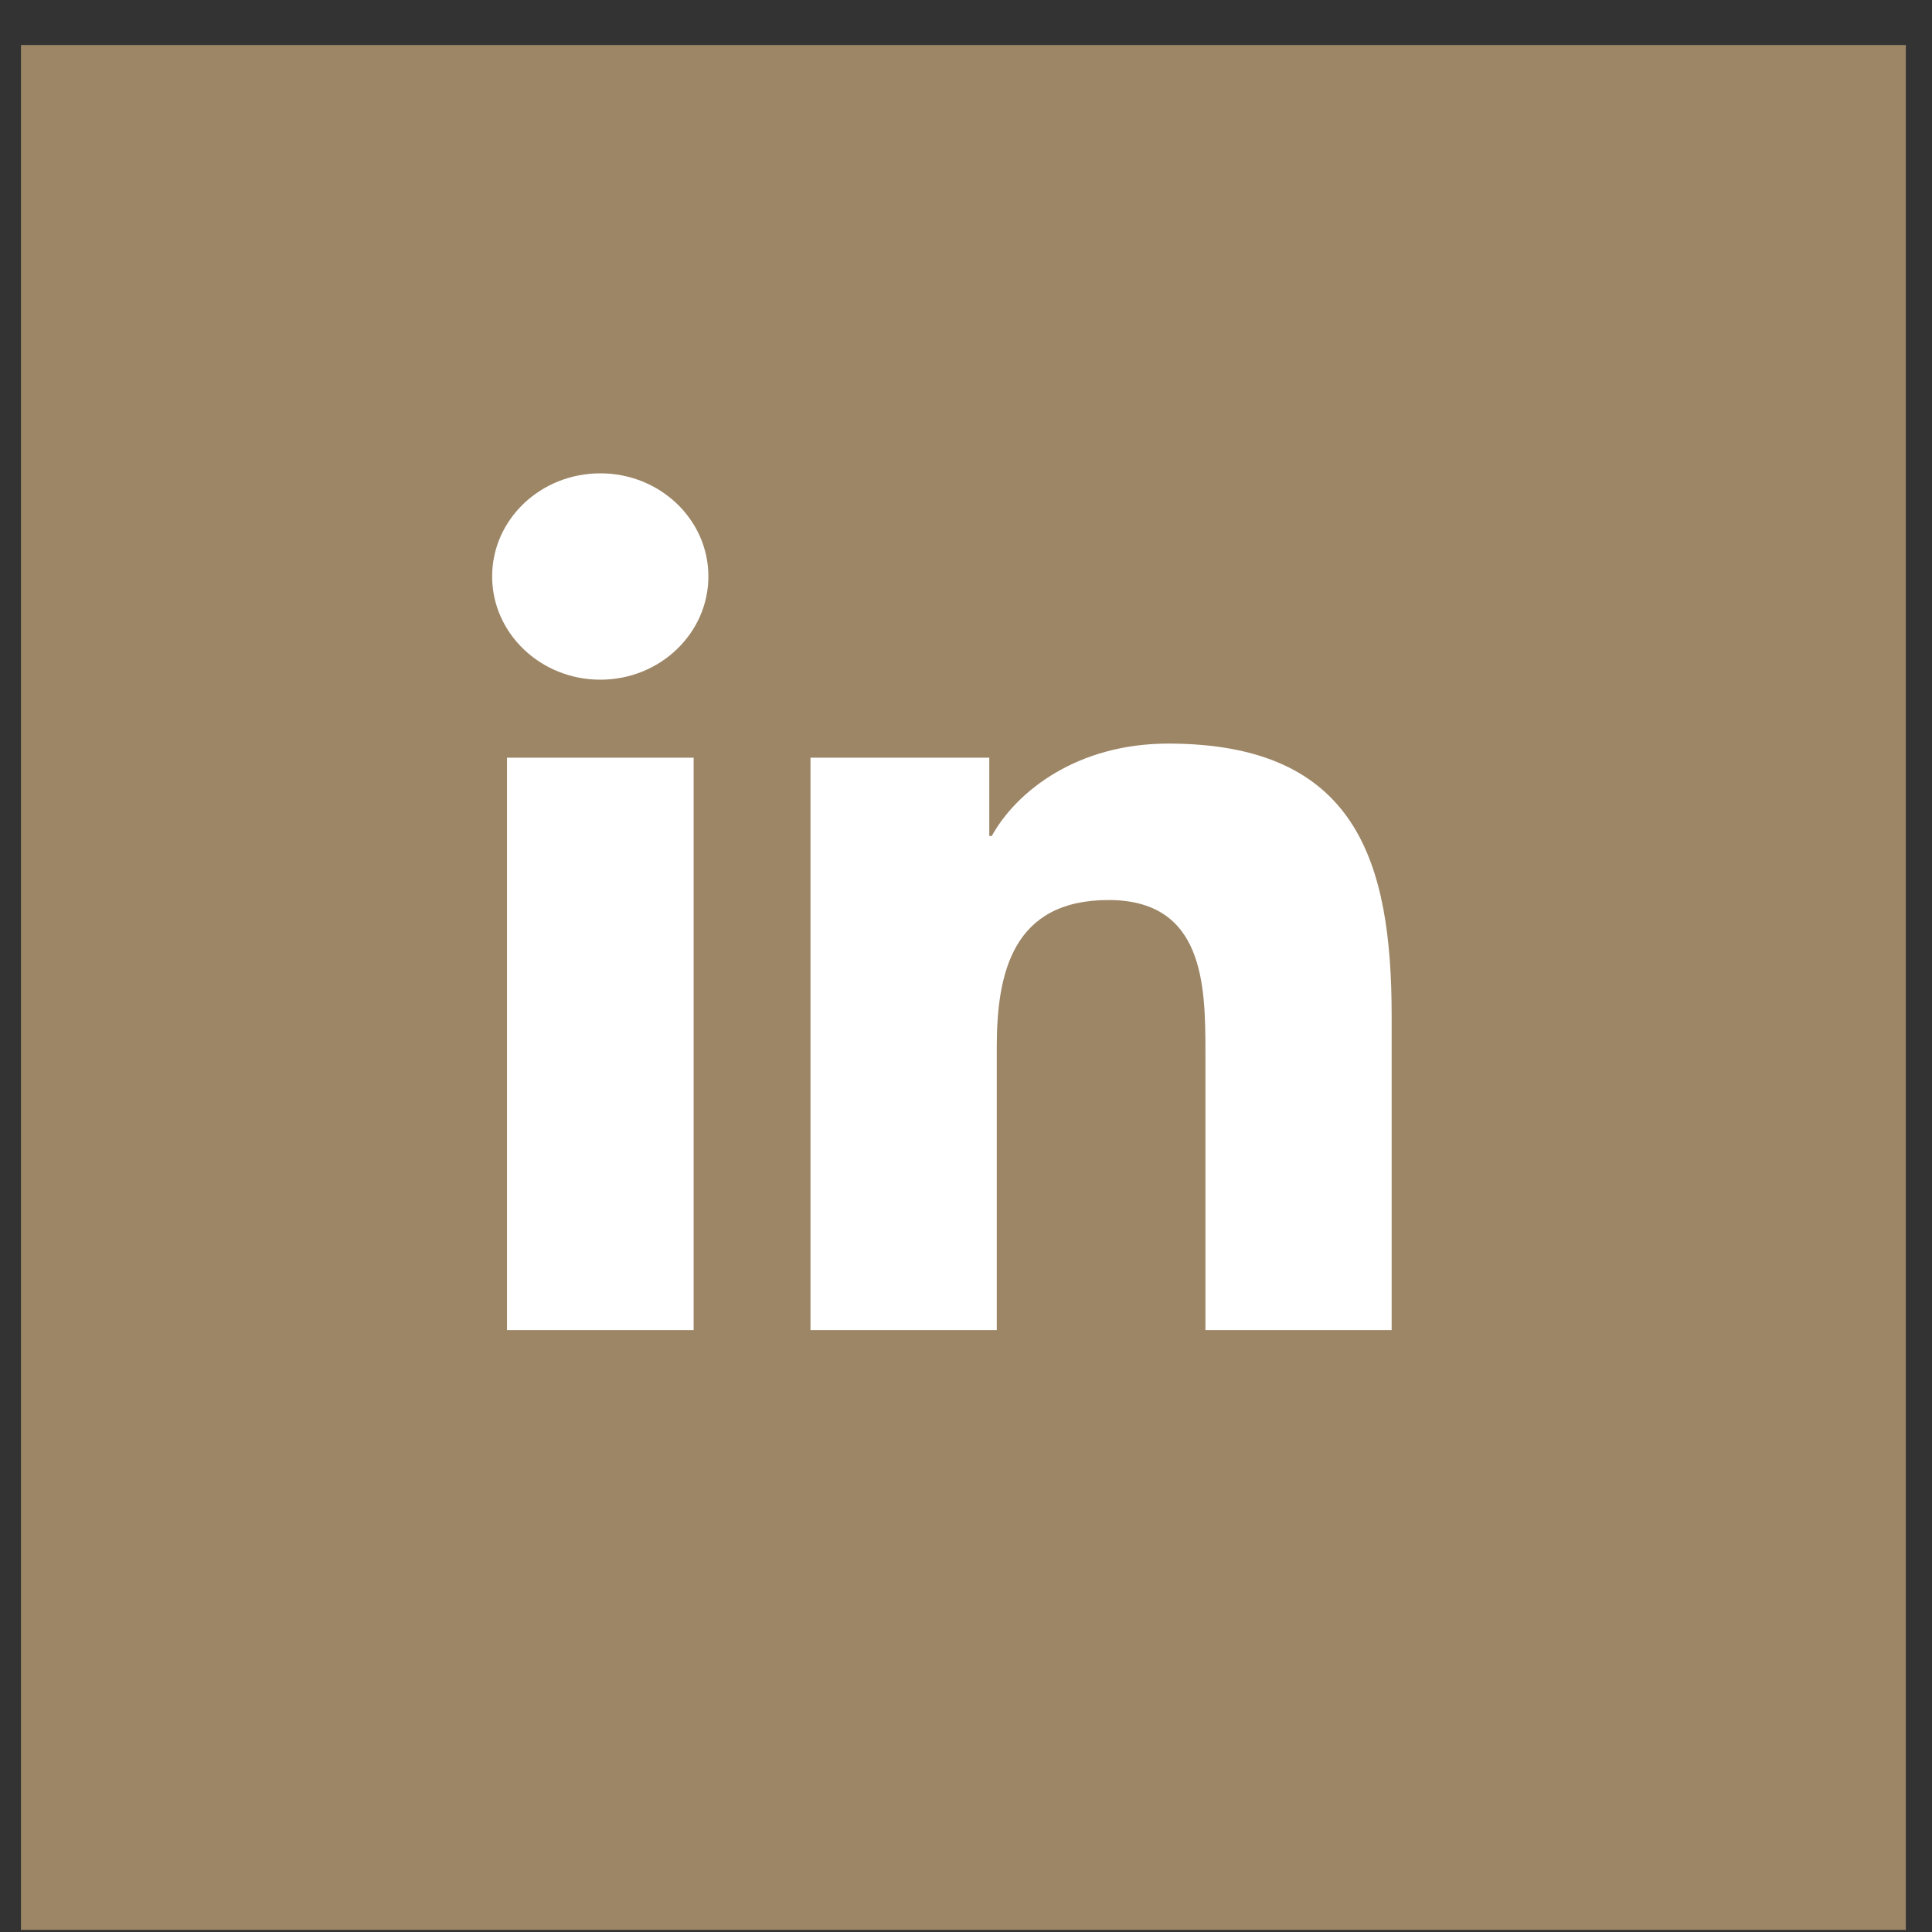
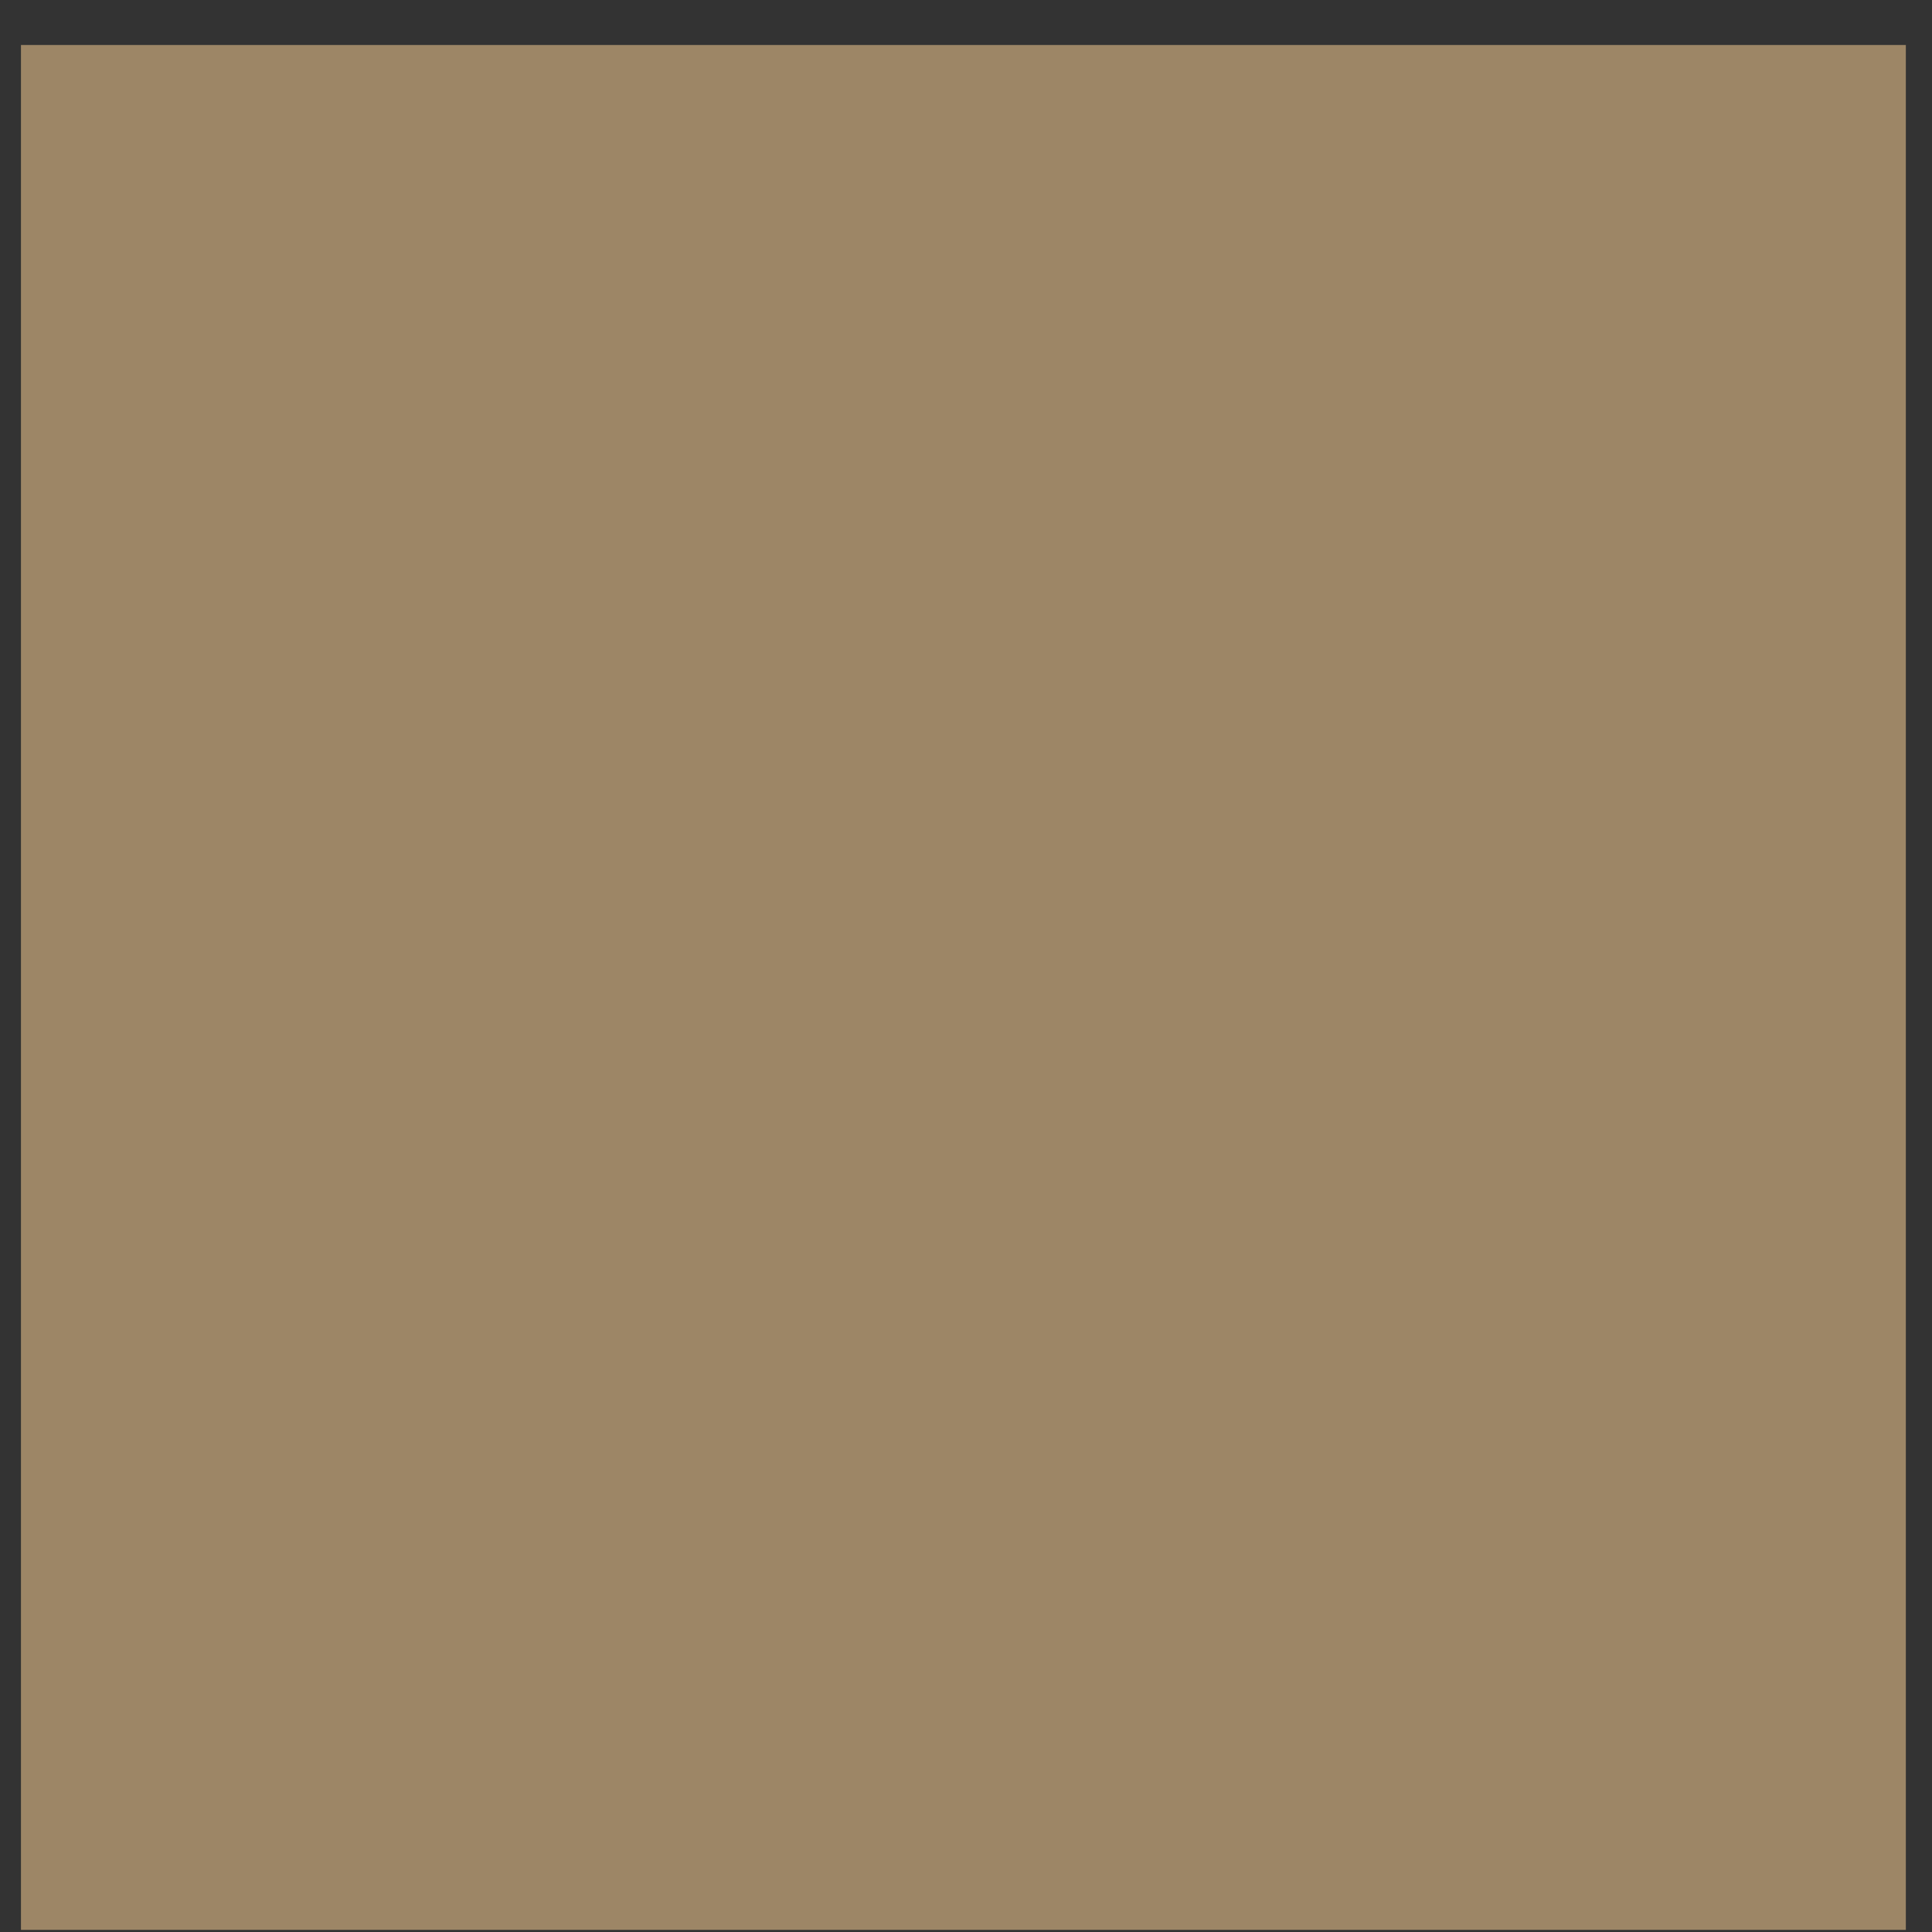
<svg xmlns="http://www.w3.org/2000/svg" width="41" height="41" viewBox="0 0 41 41" fill="none">
  <rect x="0" y="0" width="41" height="41" fill="#333333" stroke="none" />
  <rect x="0.445" y="0.955" width="40" height="40" fill="#9D8666" />
  <g clip-path="url(#clip0_904_563)">
    <rect width="19.091" height="18.182" transform="translate(10.444 10.045)" fill="#9D8666" />
-     <path d="M10.759 16.08H14.72V28.227H10.759V16.08ZM12.74 10.045C14.006 10.045 15.033 11.025 15.033 12.232C15.033 13.439 14.007 14.424 12.74 14.424C11.472 14.424 10.444 13.44 10.444 12.232C10.444 11.024 11.47 10.045 12.74 10.045Z" fill="white" />
-     <path d="M17.201 16.08H20.994V17.742H21.046C21.575 16.786 22.865 15.78 24.79 15.78C28.795 15.78 29.533 18.293 29.533 21.565V28.227H25.581V22.322C25.581 20.911 25.552 19.1 23.525 19.1C21.499 19.1 21.153 20.634 21.153 22.218V28.227H17.2V16.08H17.201Z" fill="white" />
  </g>
  <defs>
    <clipPath id="clip0_904_563">
      <rect width="19.091" height="18.182" fill="white" transform="translate(10.444 10.045)" />
    </clipPath>
  </defs>
</svg>